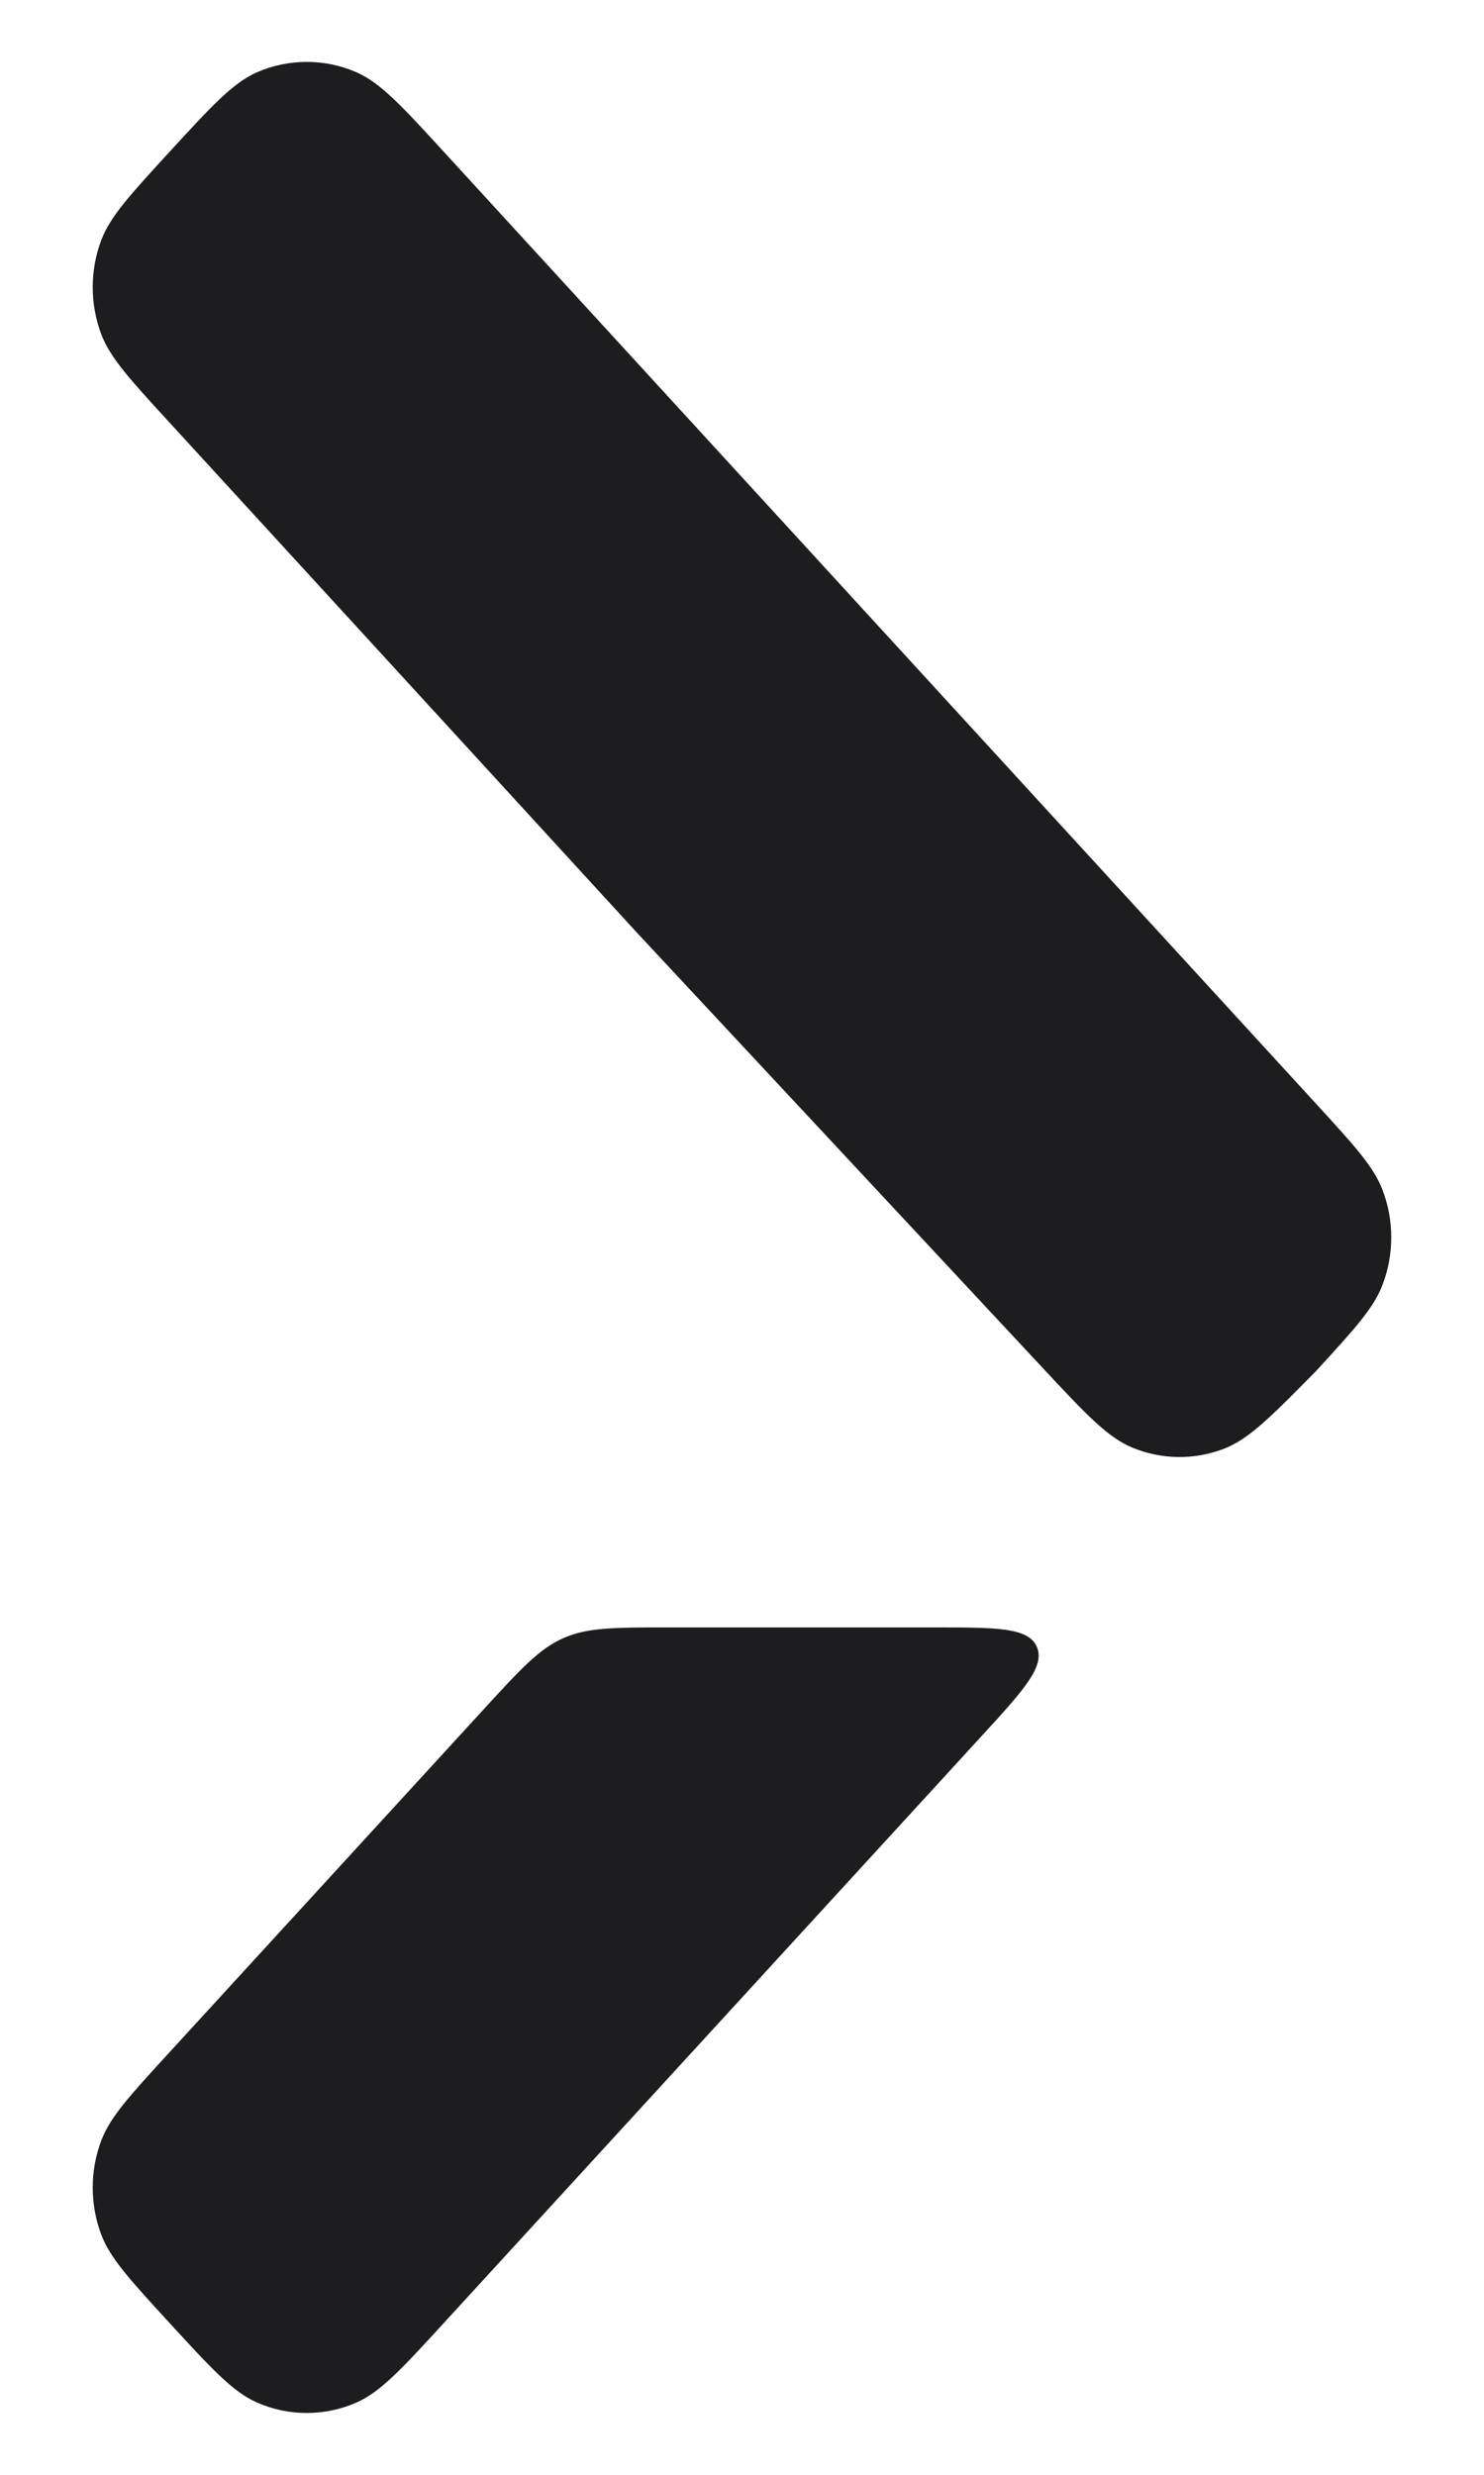
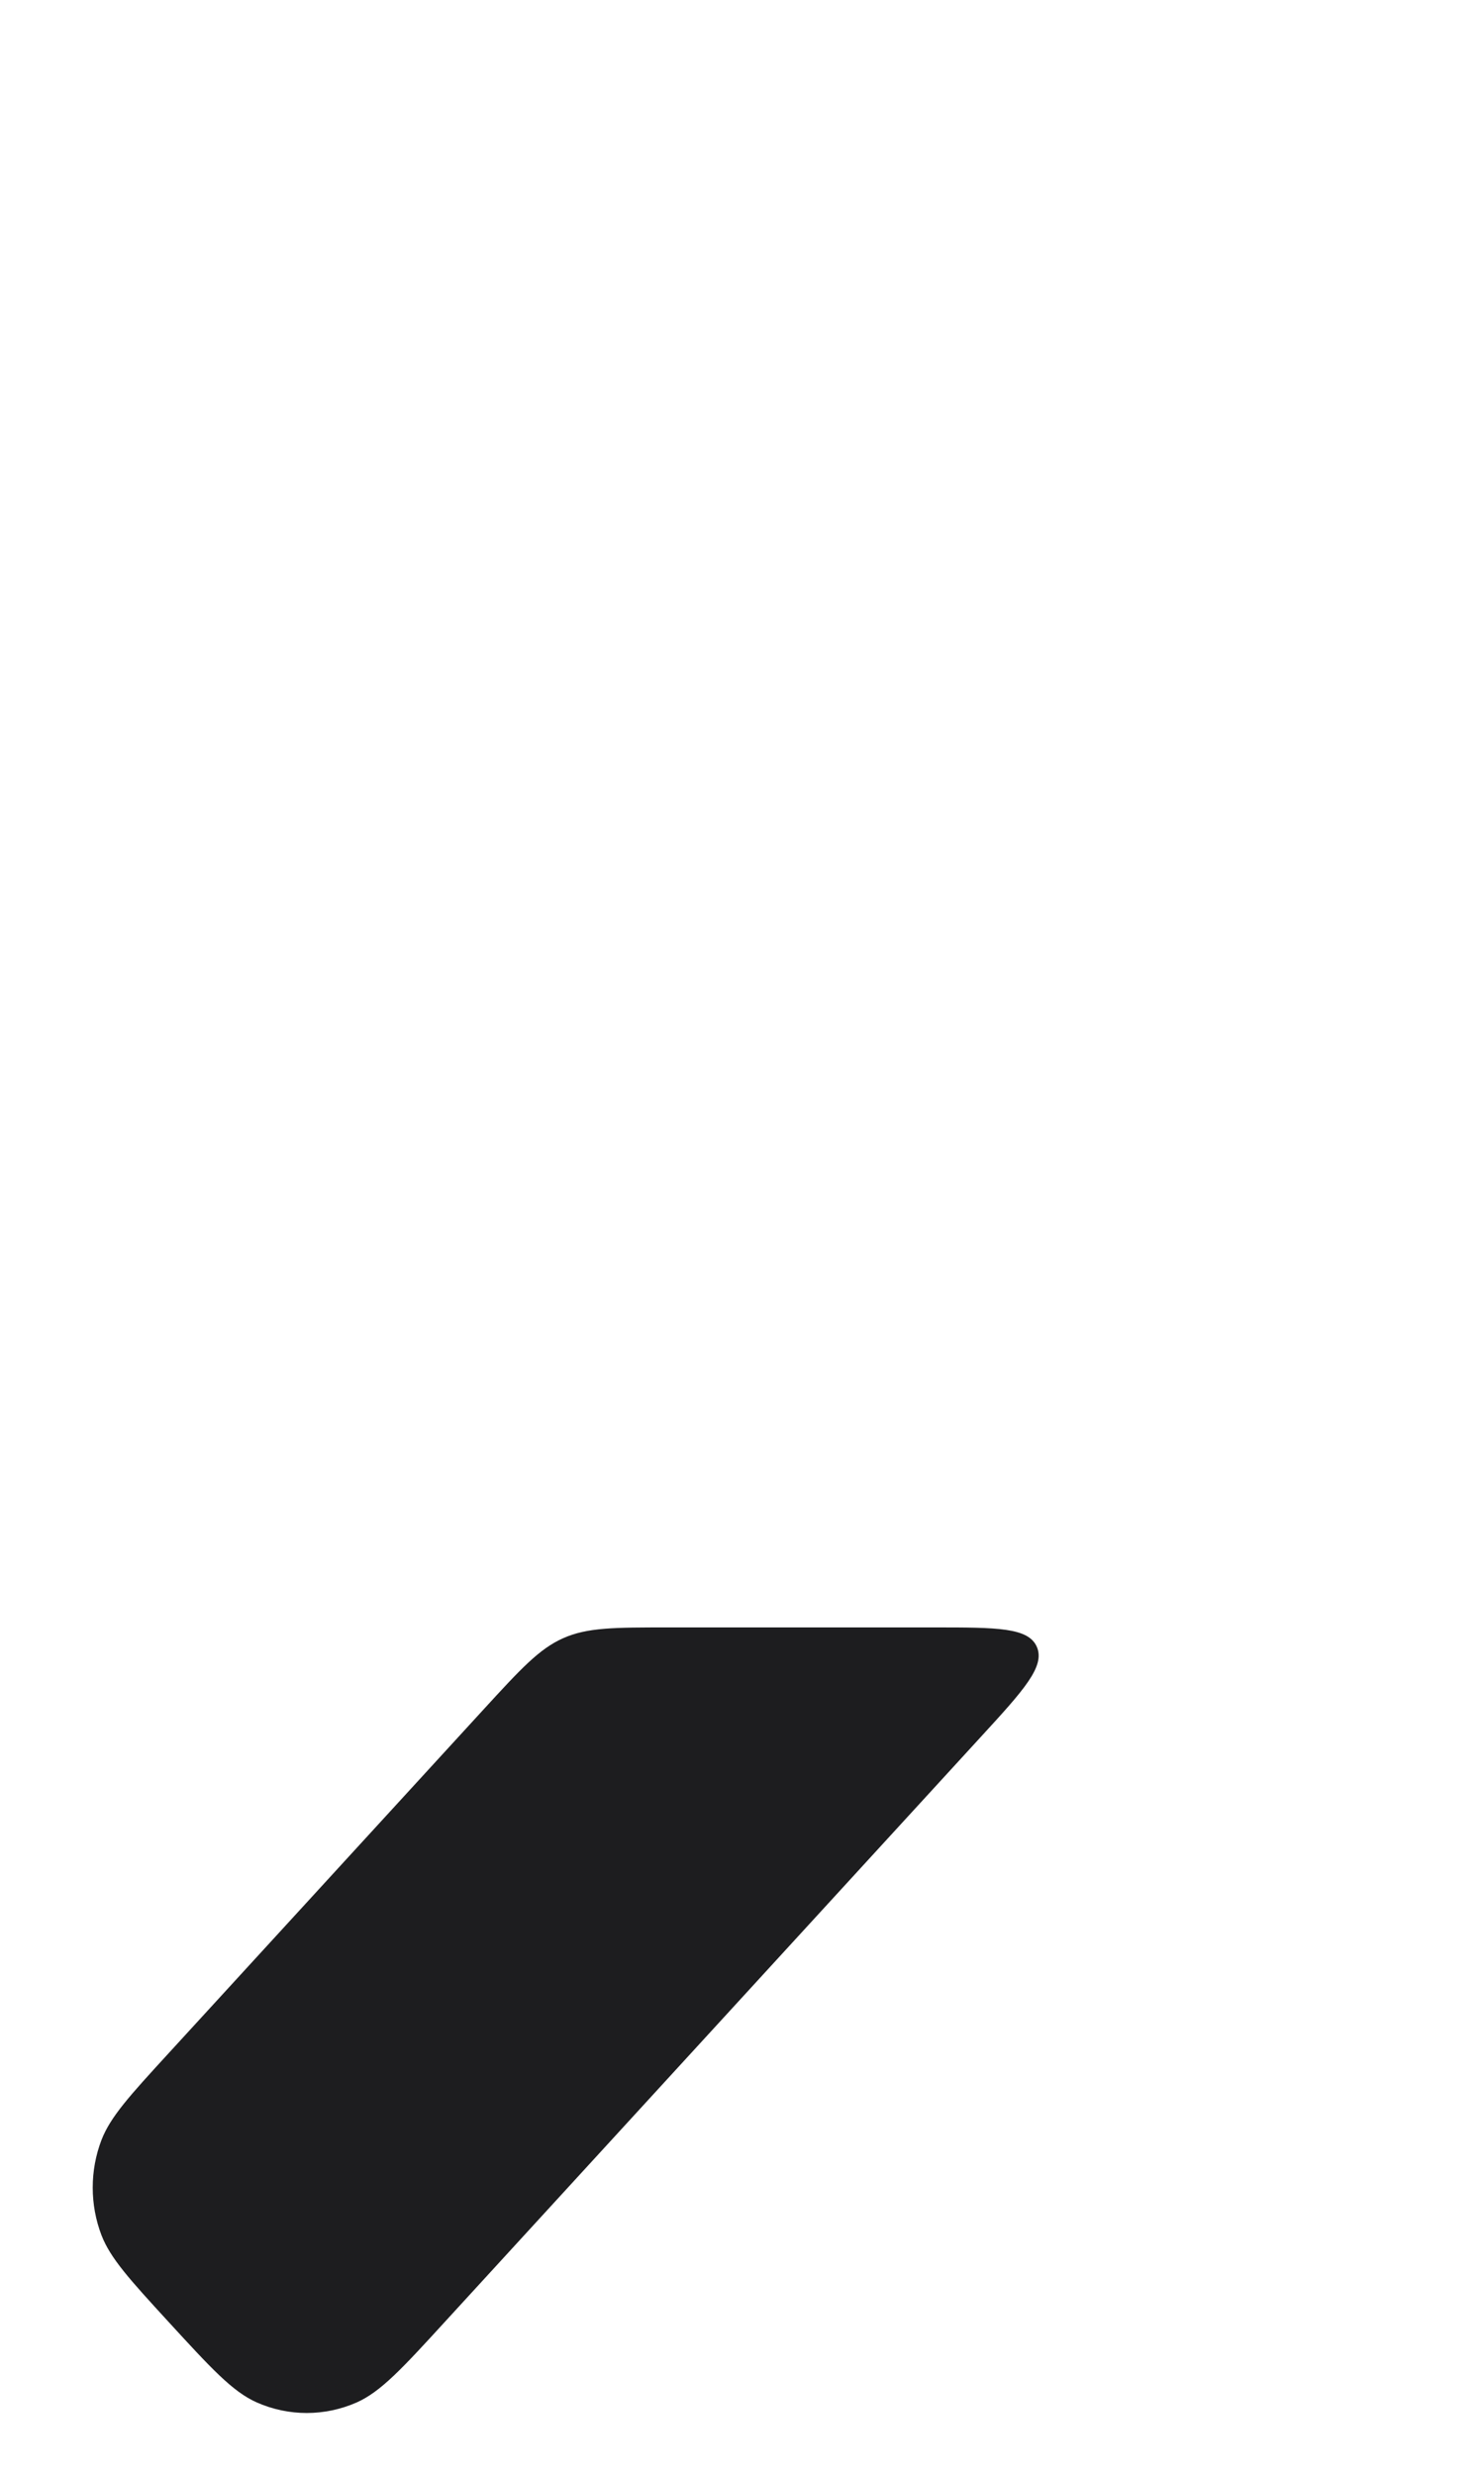
<svg xmlns="http://www.w3.org/2000/svg" width="12" height="20" viewBox="0 0 12 20" fill="none">
  <path fill-rule="evenodd" clip-rule="evenodd" d="M3.911 13.814C4.21 13.488 4.36 13.325 4.554 13.239C4.749 13.152 4.967 13.152 5.403 13.152H7.557C8.064 13.152 8.318 13.152 8.385 13.311C8.451 13.469 8.278 13.659 7.93 14.038L3.6 18.761C3.254 19.139 3.08 19.328 2.885 19.415C2.626 19.529 2.334 19.529 2.076 19.415C1.88 19.328 1.707 19.139 1.36 18.761C1.049 18.422 0.894 18.252 0.821 18.065C0.726 17.817 0.726 17.541 0.821 17.293C0.894 17.106 1.049 16.936 1.36 16.597L3.911 13.814Z" fill="#1D1D1F" />
-   <path d="M3.6 1.239L10.642 8.92C10.951 9.257 11.106 9.426 11.178 9.613C11.274 9.861 11.274 10.139 11.178 10.387C11.106 10.574 10.951 10.743 10.642 11.08C10.278 11.449 10.097 11.633 9.892 11.71C9.655 11.8 9.393 11.796 9.159 11.7C8.956 11.617 8.78 11.428 8.427 11.05L5.151 7.538L1.36 3.403C1.049 3.064 0.894 2.894 0.821 2.707C0.726 2.459 0.726 2.183 0.821 1.935C0.894 1.748 1.049 1.578 1.36 1.239C1.707 0.861 1.88 0.672 2.076 0.585C2.334 0.472 2.626 0.472 2.885 0.585C3.08 0.672 3.254 0.861 3.6 1.239Z" fill="#1D1D1F" />
</svg>